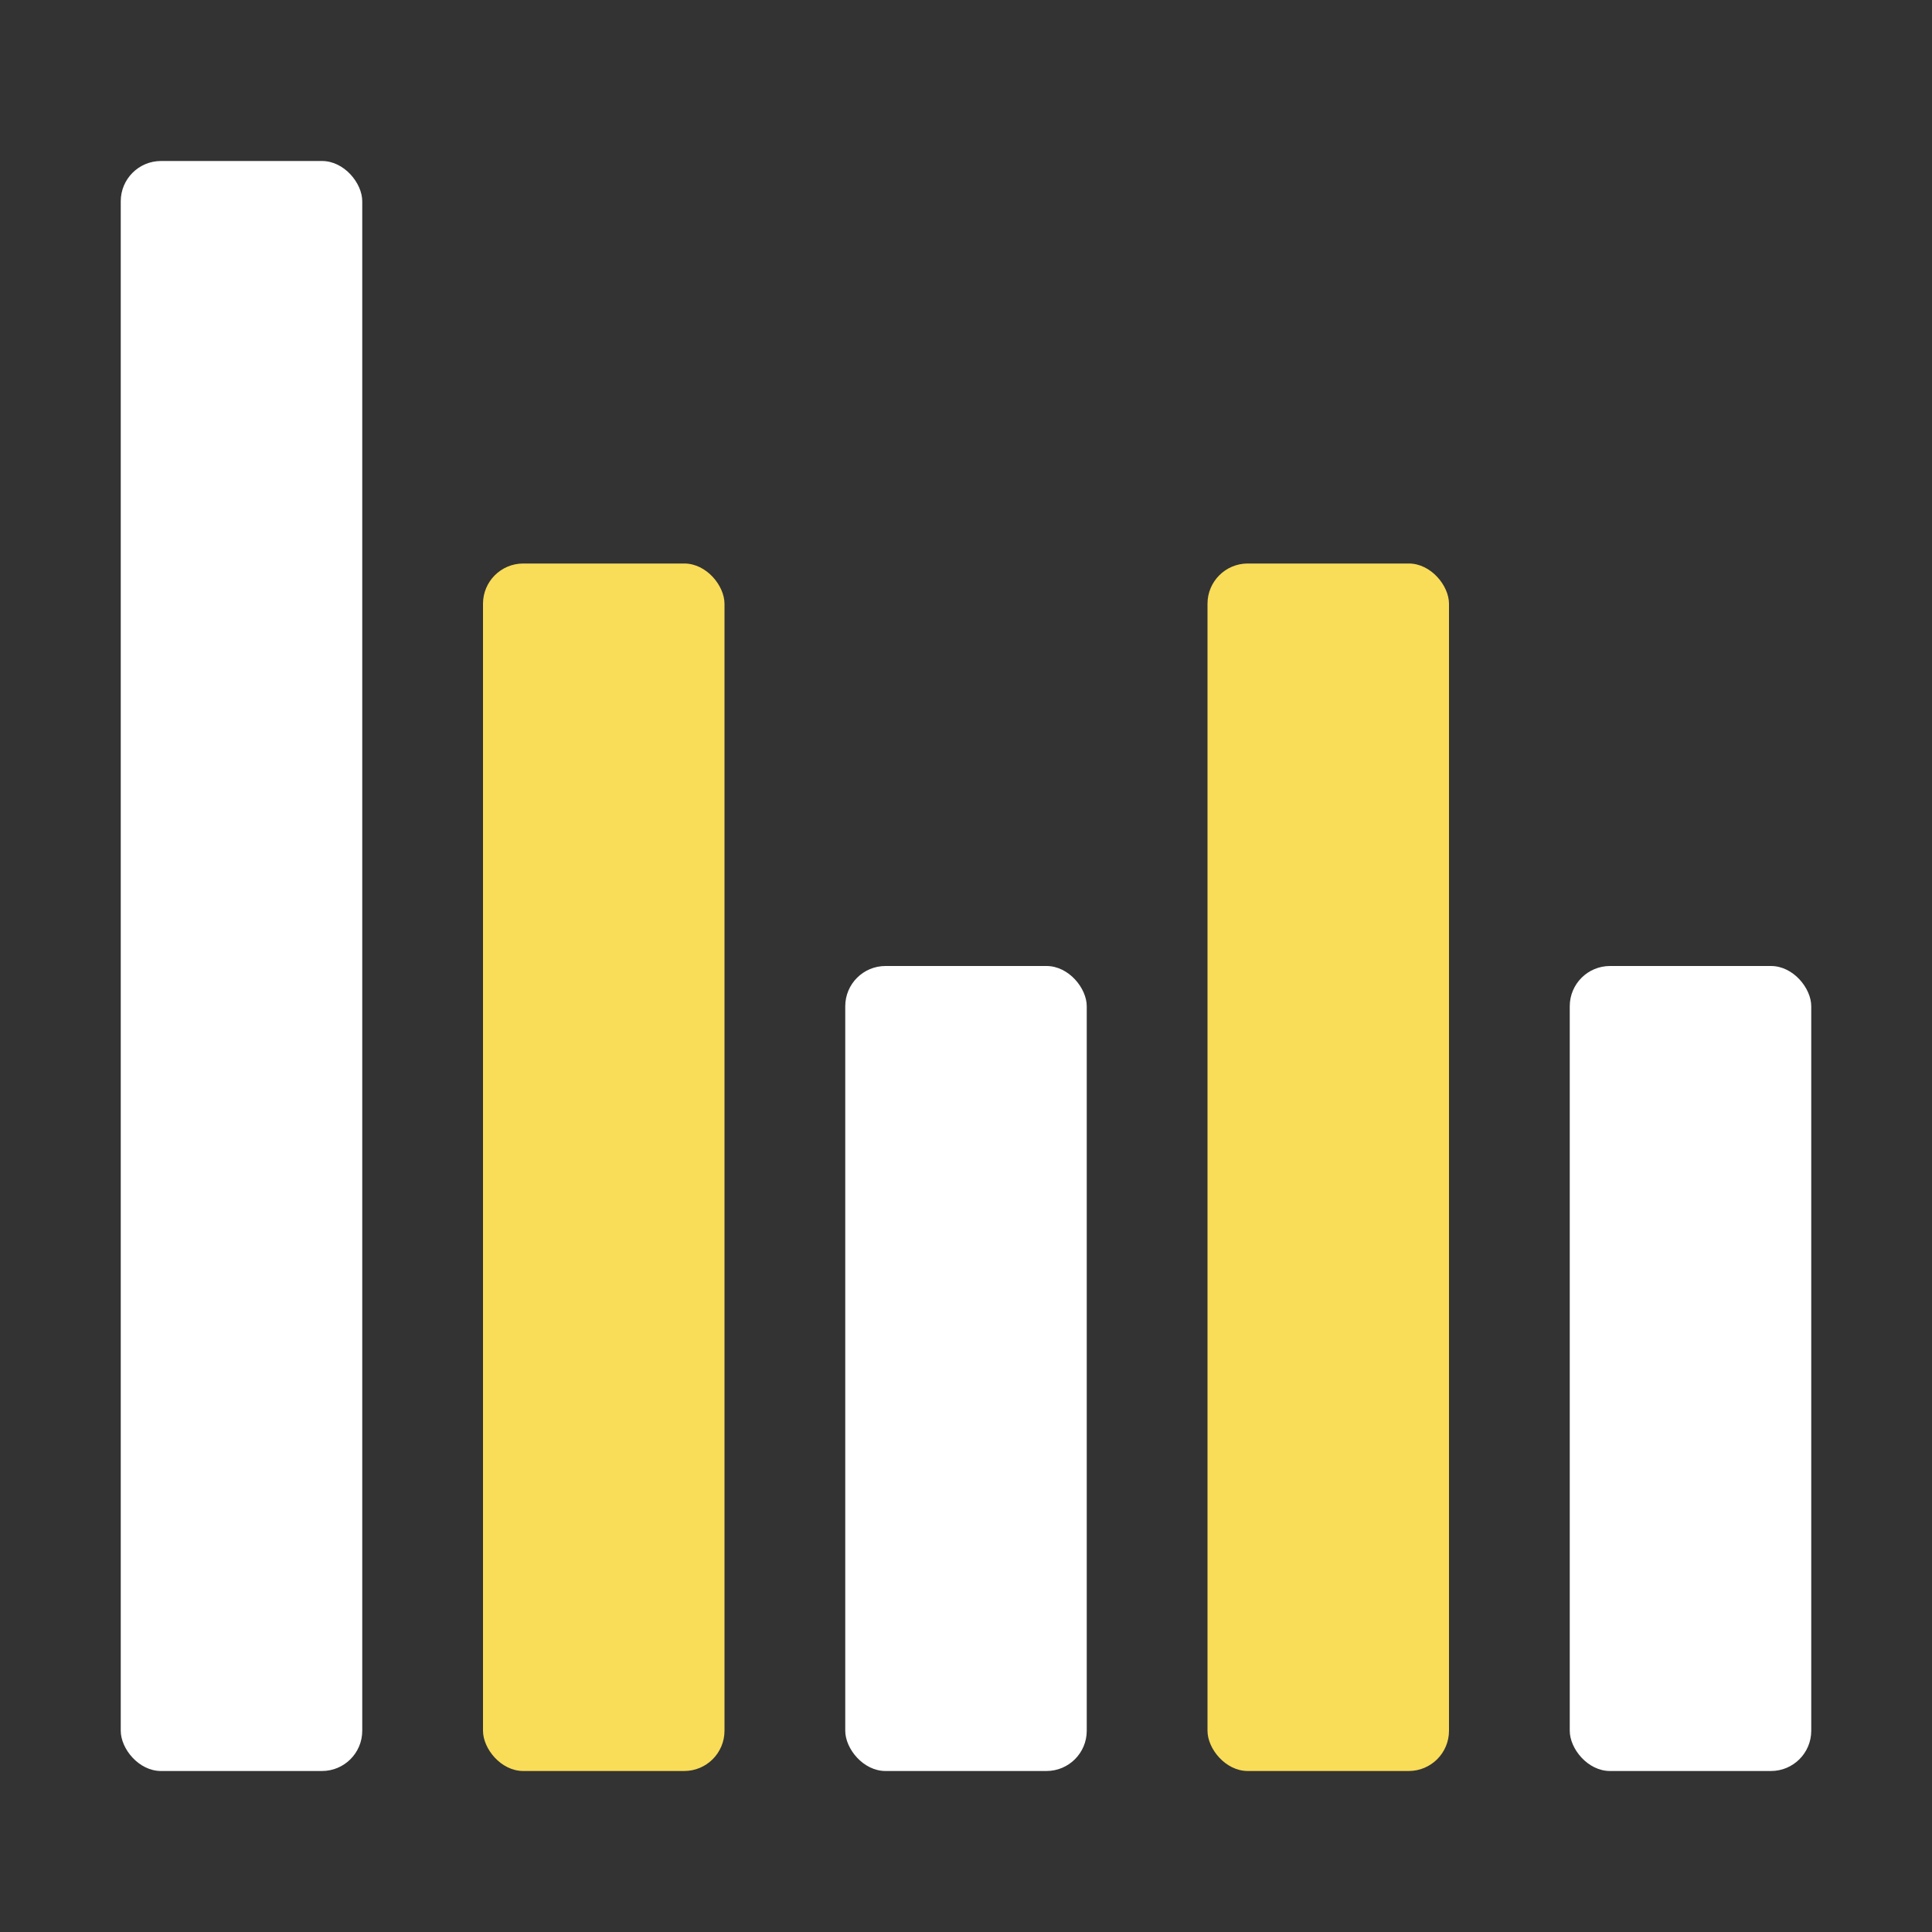
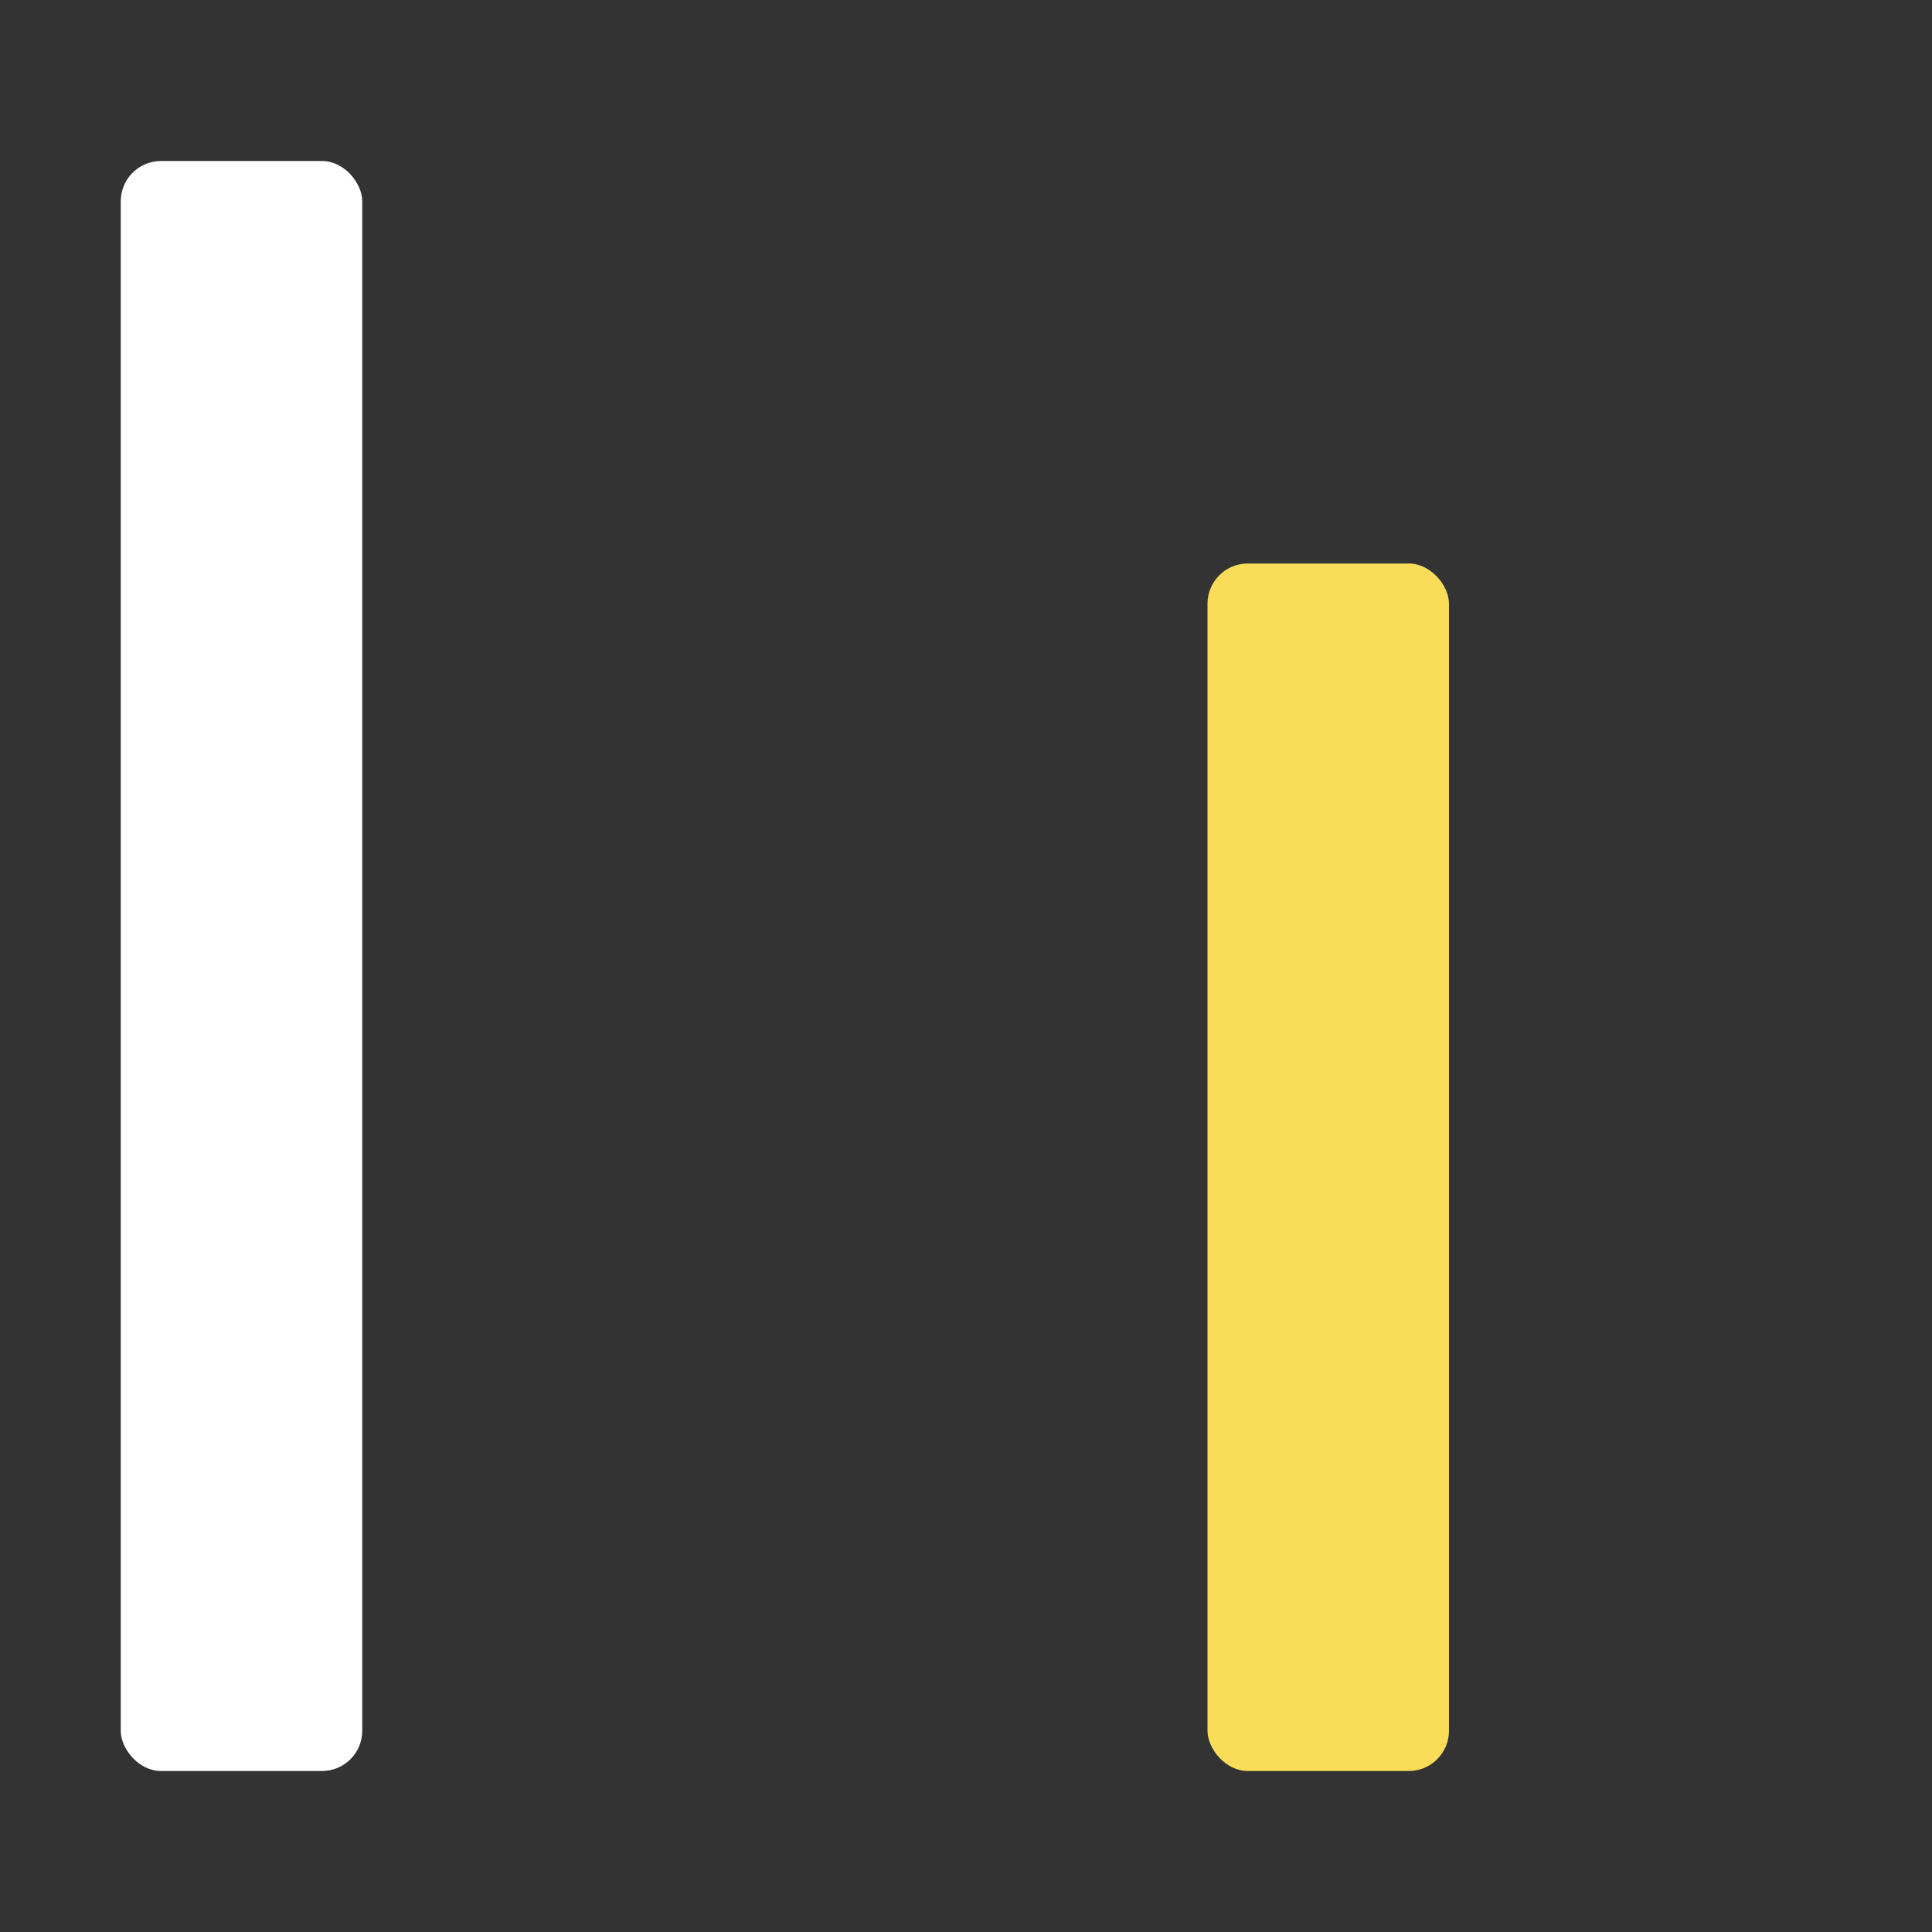
<svg xmlns="http://www.w3.org/2000/svg" width="48" height="48" viewBox="0 0 48 48">
  <rect x="0" y="0" width="48" height="48" fill="#333333" stroke="none" />
  <g class="nc-icon-wrapper" fill="#f9dc58">
-     <rect x="12" y="14" width="6" height="30" rx="1" ry="1" data-color="color-2" />
-     <rect x="21" y="24" width="6" height="20" rx="1" ry="1" fill="#fff" />
    <rect x="30" y="14" width="6" height="30" rx="1" ry="1" data-color="color-2" />
-     <rect x="39" y="24" width="6" height="20" rx="1" ry="1" fill="#fff" />
    <rect x="3" y="4" width="6" height="40" rx="1" ry="1" fill="#fff" />
  </g>
</svg>